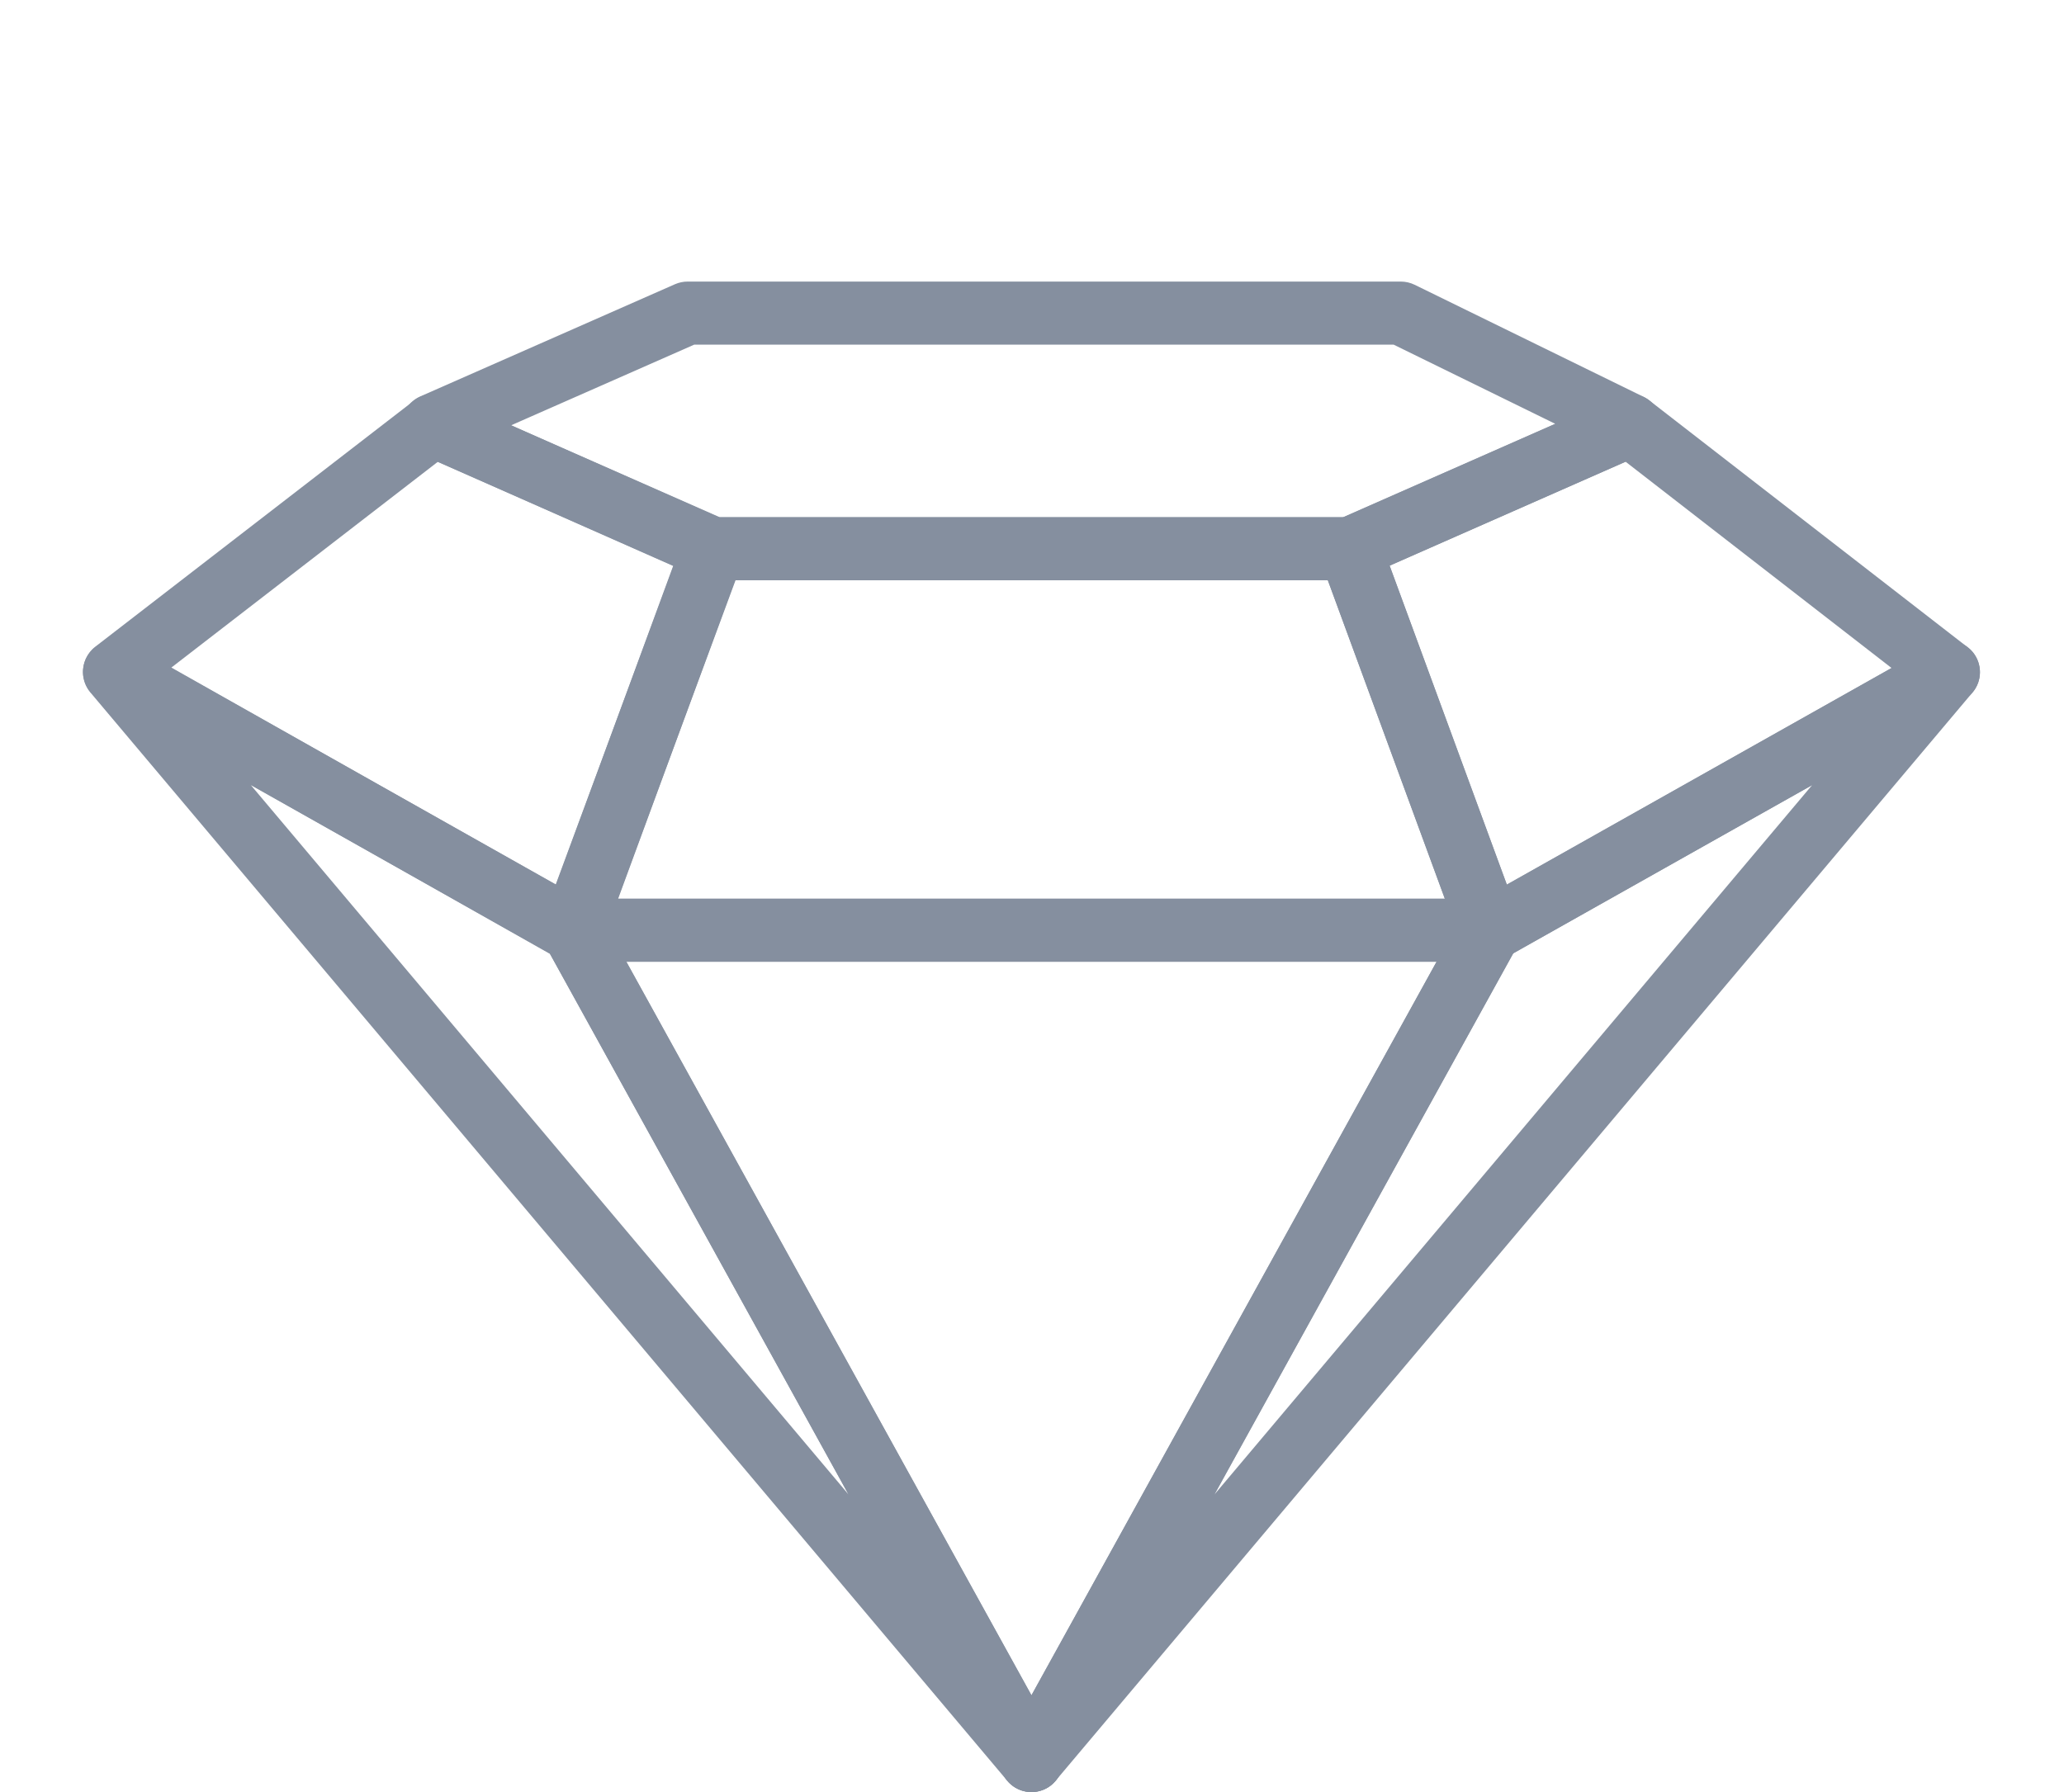
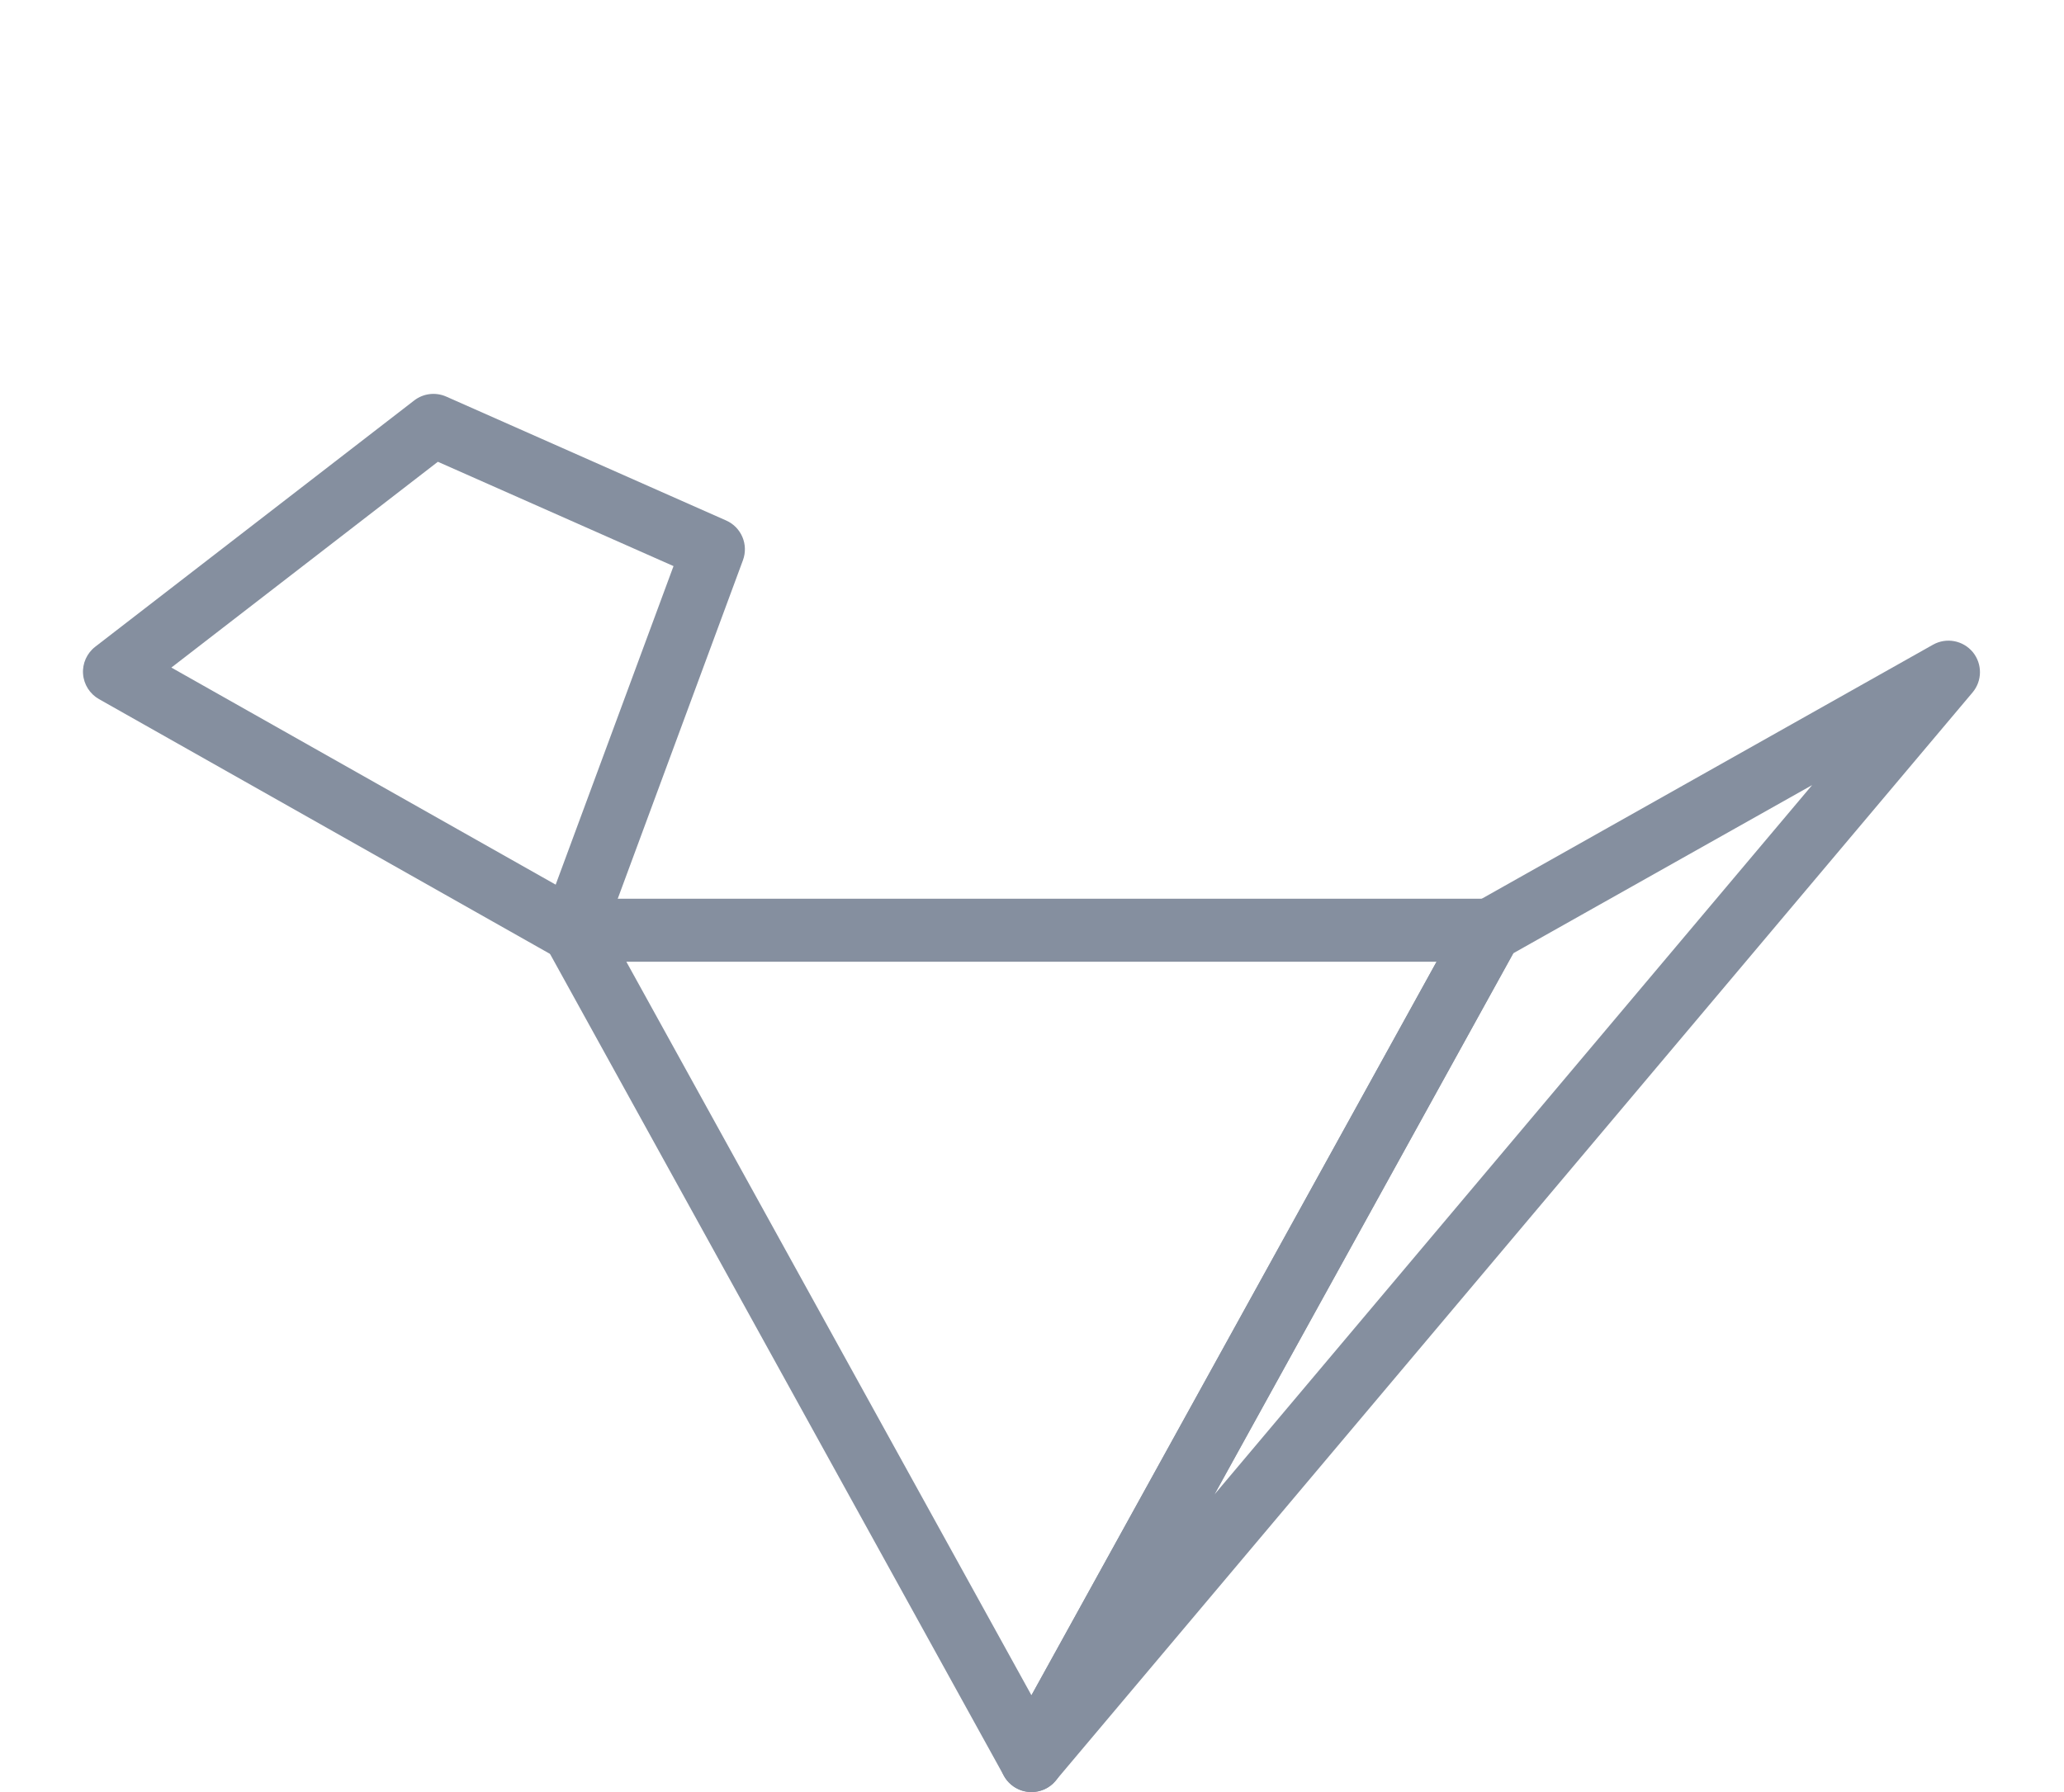
<svg xmlns="http://www.w3.org/2000/svg" version="1.1" id="Layer_1" x="0px" y="0px" width="76px" height="66px" viewBox="0 0 76 66" enable-background="new 0 0 76 66" xml:space="preserve">
  <g>
    <g>
      <path fill="#858F9F" d="M37.98,66c-0.422,0-0.81-0.229-1.016-0.6L20.081,34.821c-0.199-0.359-0.192-0.798,0.015-1.151     c0.21-0.354,0.59-0.571,1.001-0.571h33.766c0.411,0,0.793,0.217,1,0.571c0.21,0.354,0.217,0.792,0.016,1.151L38.997,65.4     C38.794,65.771,38.404,66,37.98,66z M23.064,35.421L37.98,62.437l14.917-27.016H23.064z" />
    </g>
    <g>
-       <path fill="#858F9F" d="M37.981,66c-0.333,0-0.661-0.141-0.89-0.414L3.328,25.503c-0.362-0.429-0.363-1.056-0.005-1.488     c0.357-0.432,0.973-0.546,1.463-0.271l16.879,9.505c0.189,0.104,0.344,0.261,0.447,0.45l16.884,30.578     c0.288,0.522,0.134,1.18-0.358,1.52C38.438,65.933,38.209,66,37.981,66z M9.237,28.915L31.244,55.04L20.239,35.108L9.237,28.915z" />
-     </g>
+       </g>
    <g>
-       <path fill="#858F9F" d="M54.863,35.421H21.097c-0.38,0-0.735-0.186-0.952-0.496c-0.217-0.313-0.27-0.709-0.139-1.065l5.16-14.049     c0.167-0.458,0.603-0.761,1.089-0.761h23.449c0.487,0,0.921,0.304,1.088,0.761l5.162,14.049c0.131,0.356,0.079,0.753-0.139,1.065     C55.6,35.235,55.244,35.421,54.863,35.421z M22.761,33.099h30.442l-4.31-11.728H27.067L22.761,33.099z" />
-     </g>
+       </g>
    <g>
      <path fill="#858F9F" d="M21.075,35.423c-0.197,0-0.394-0.05-0.57-0.149l-16.86-9.526c-0.338-0.191-0.559-0.54-0.587-0.928     c-0.028-0.388,0.142-0.764,0.449-1.001l11.745-9.071c0.336-0.26,0.789-0.314,1.179-0.142l10.306,4.563     c0.562,0.248,0.832,0.889,0.619,1.465l-5.19,14.034c-0.119,0.318-0.372,0.57-0.69,0.688C21.345,35.4,21.21,35.423,21.075,35.423z      M6.31,24.586l14.151,7.995L24.8,20.849l-8.677-3.842L6.31,24.586z" />
    </g>
    <g>
-       <path fill="#858F9F" d="M49.705,21.371H26.256c-0.161,0-0.32-0.034-0.466-0.099l-10.317-4.546     c-0.421-0.185-0.694-0.602-0.694-1.062s0.273-0.877,0.694-1.063l9.378-4.132c0.148-0.065,0.308-0.099,0.469-0.099h26.259     c0.178,0,0.352,0.041,0.513,0.119l8.439,4.132c0.403,0.199,0.66,0.615,0.65,1.066c-0.01,0.452-0.279,0.857-0.693,1.039     l-10.316,4.546C50.023,21.337,49.866,21.371,49.705,21.371z M26.501,19.049h22.958l7.808-3.44l-5.953-2.917h-25.75l-6.744,2.972     L26.501,19.049z" />
-     </g>
+       </g>
    <g>
      <path fill="#858F9F" d="M37.98,66c-0.228,0-0.458-0.067-0.656-0.203c-0.494-0.34-0.648-0.997-0.36-1.52l16.883-30.578     c0.106-0.189,0.261-0.346,0.448-0.45l16.881-9.505c0.489-0.275,1.104-0.161,1.464,0.271c0.357,0.433,0.354,1.06-0.008,1.488     L38.867,65.586C38.641,65.859,38.313,66,37.98,66z M55.722,35.108L44.719,55.04l22.006-26.125L55.722,35.108z" />
    </g>
    <g>
-       <path fill="#858F9F" d="M54.863,35.421c-0.135,0-0.27-0.024-0.401-0.071c-0.318-0.118-0.568-0.37-0.688-0.689l-5.16-14.05     c-0.211-0.574,0.063-1.215,0.621-1.462l10.318-4.546c0.39-0.171,0.843-0.115,1.178,0.145l11.724,9.092     c0.308,0.238,0.477,0.614,0.446,1.003c-0.026,0.387-0.249,0.735-0.589,0.926l-16.877,9.504     C55.258,35.371,55.061,35.421,54.863,35.421z M51.169,20.833l4.315,11.747l14.166-7.978l-9.793-7.597L51.169,20.833z" />
-     </g>
+       </g>
  </g>
</svg>